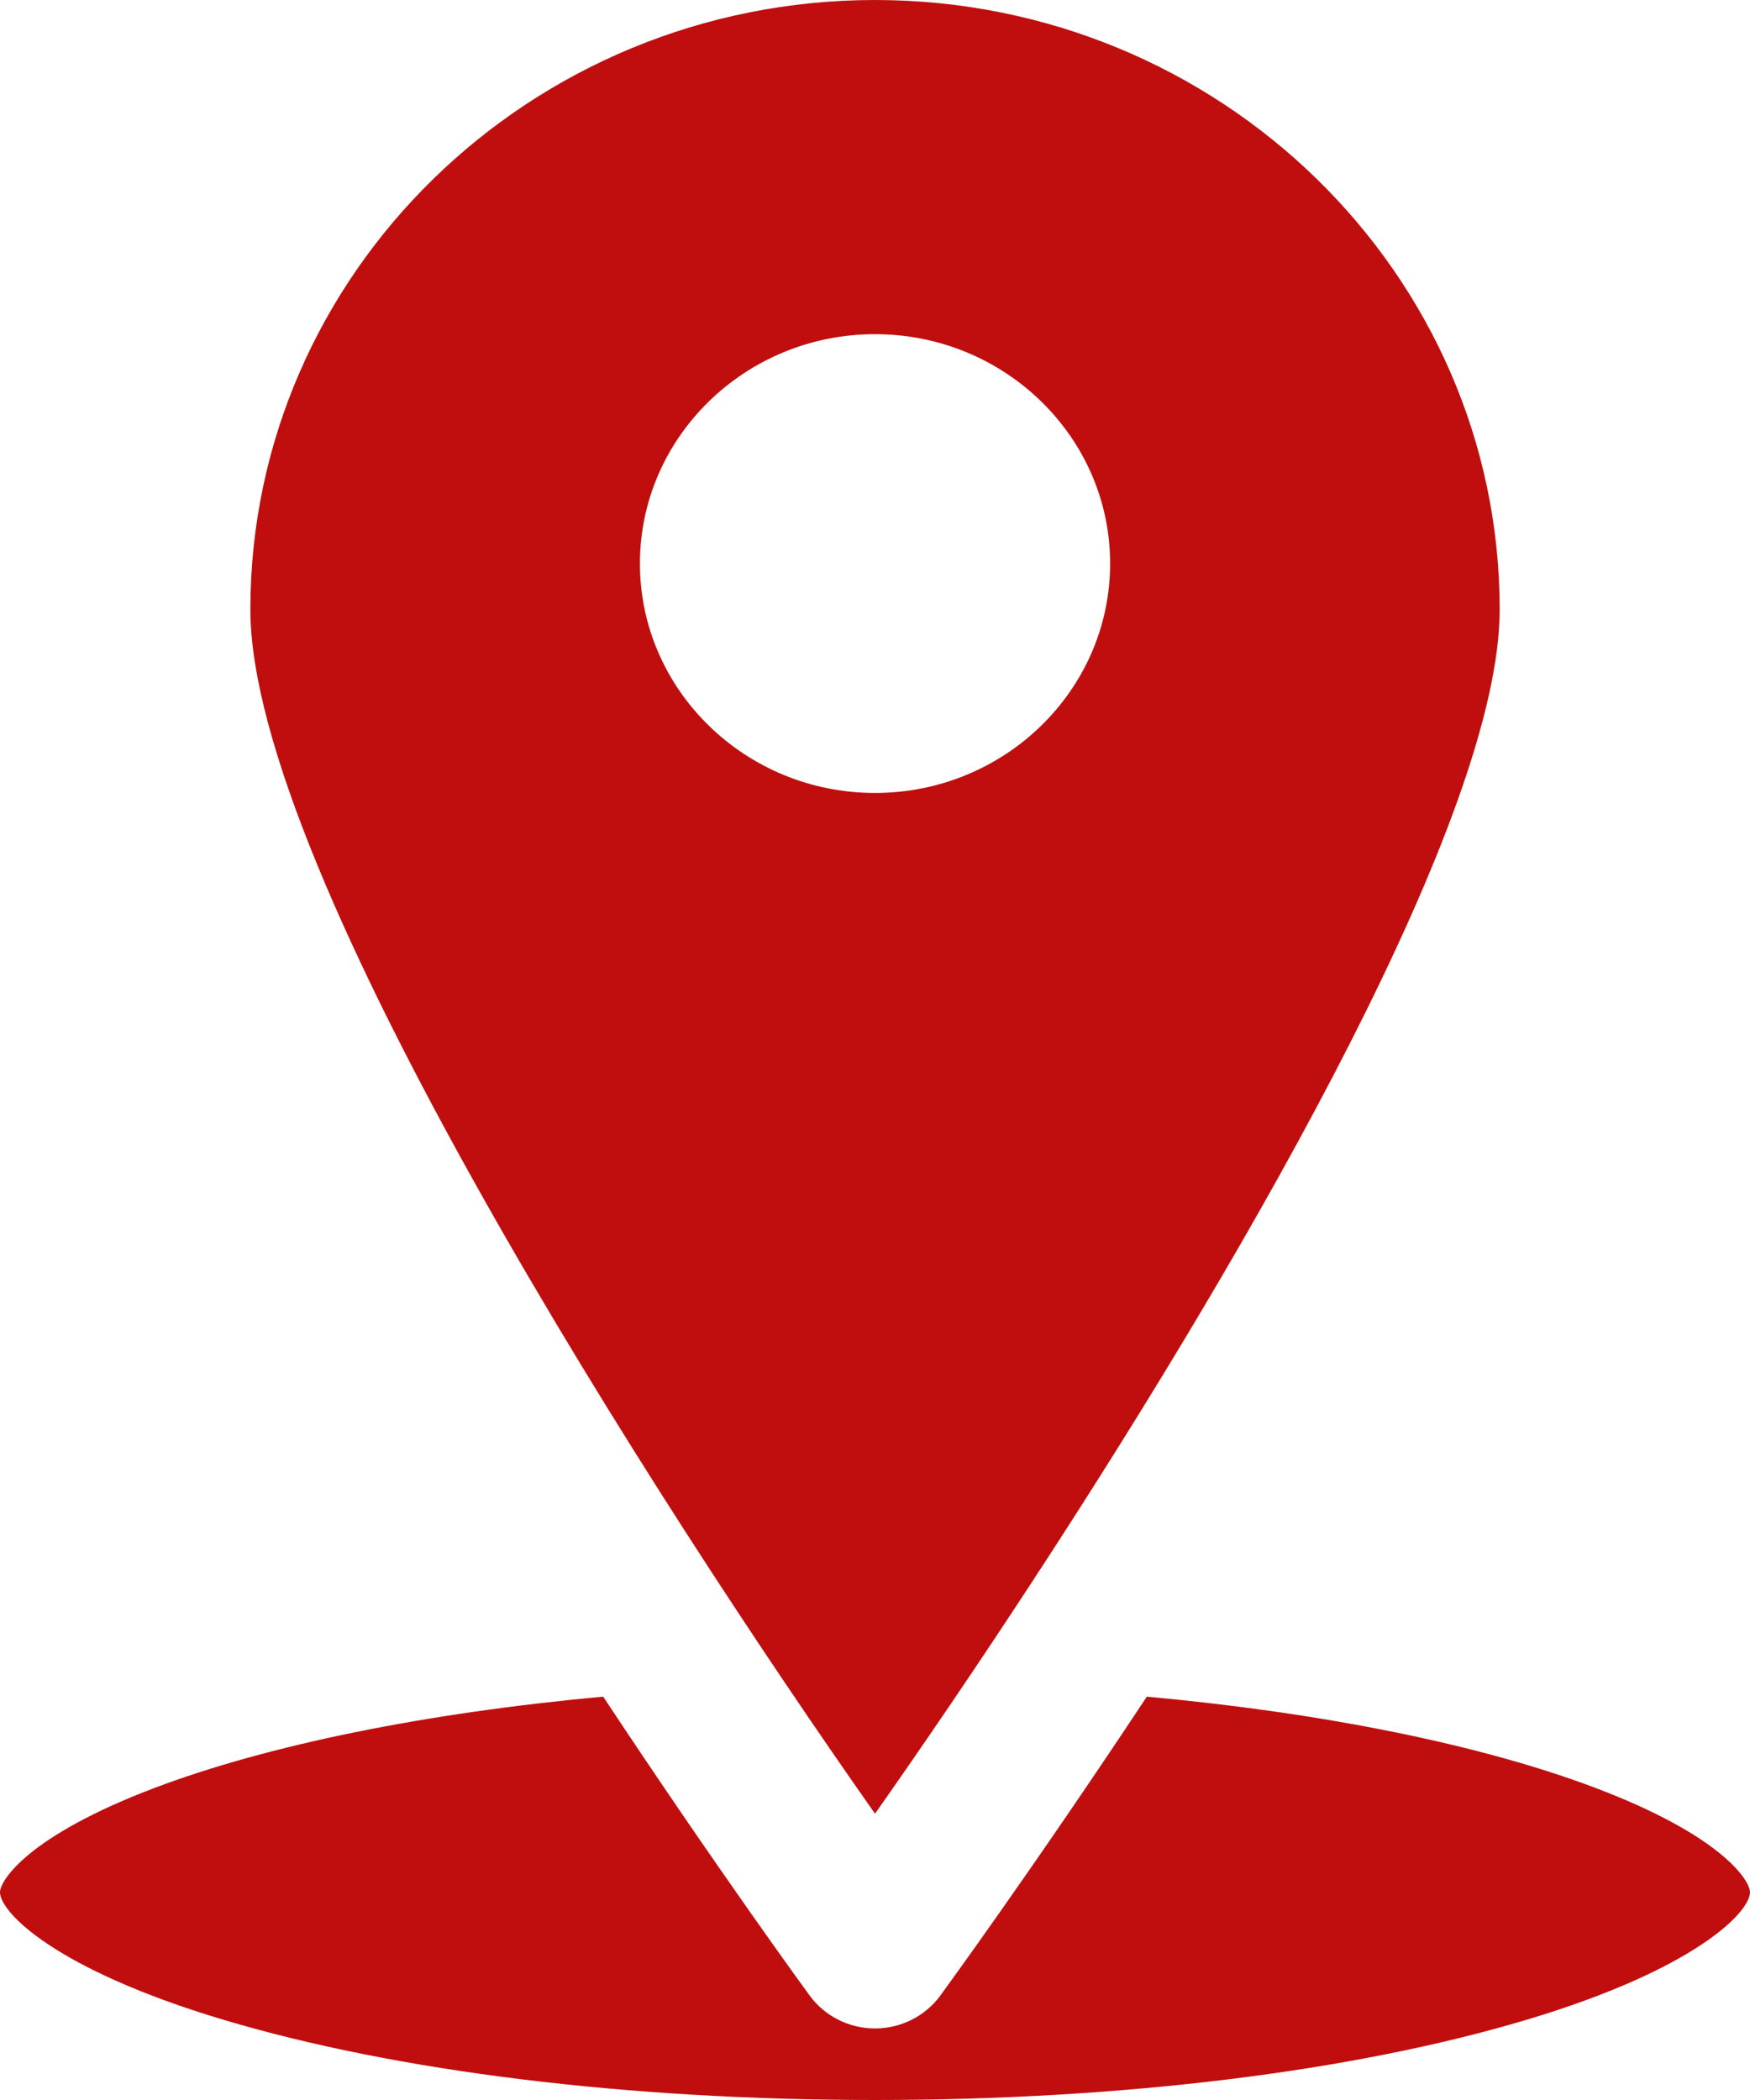
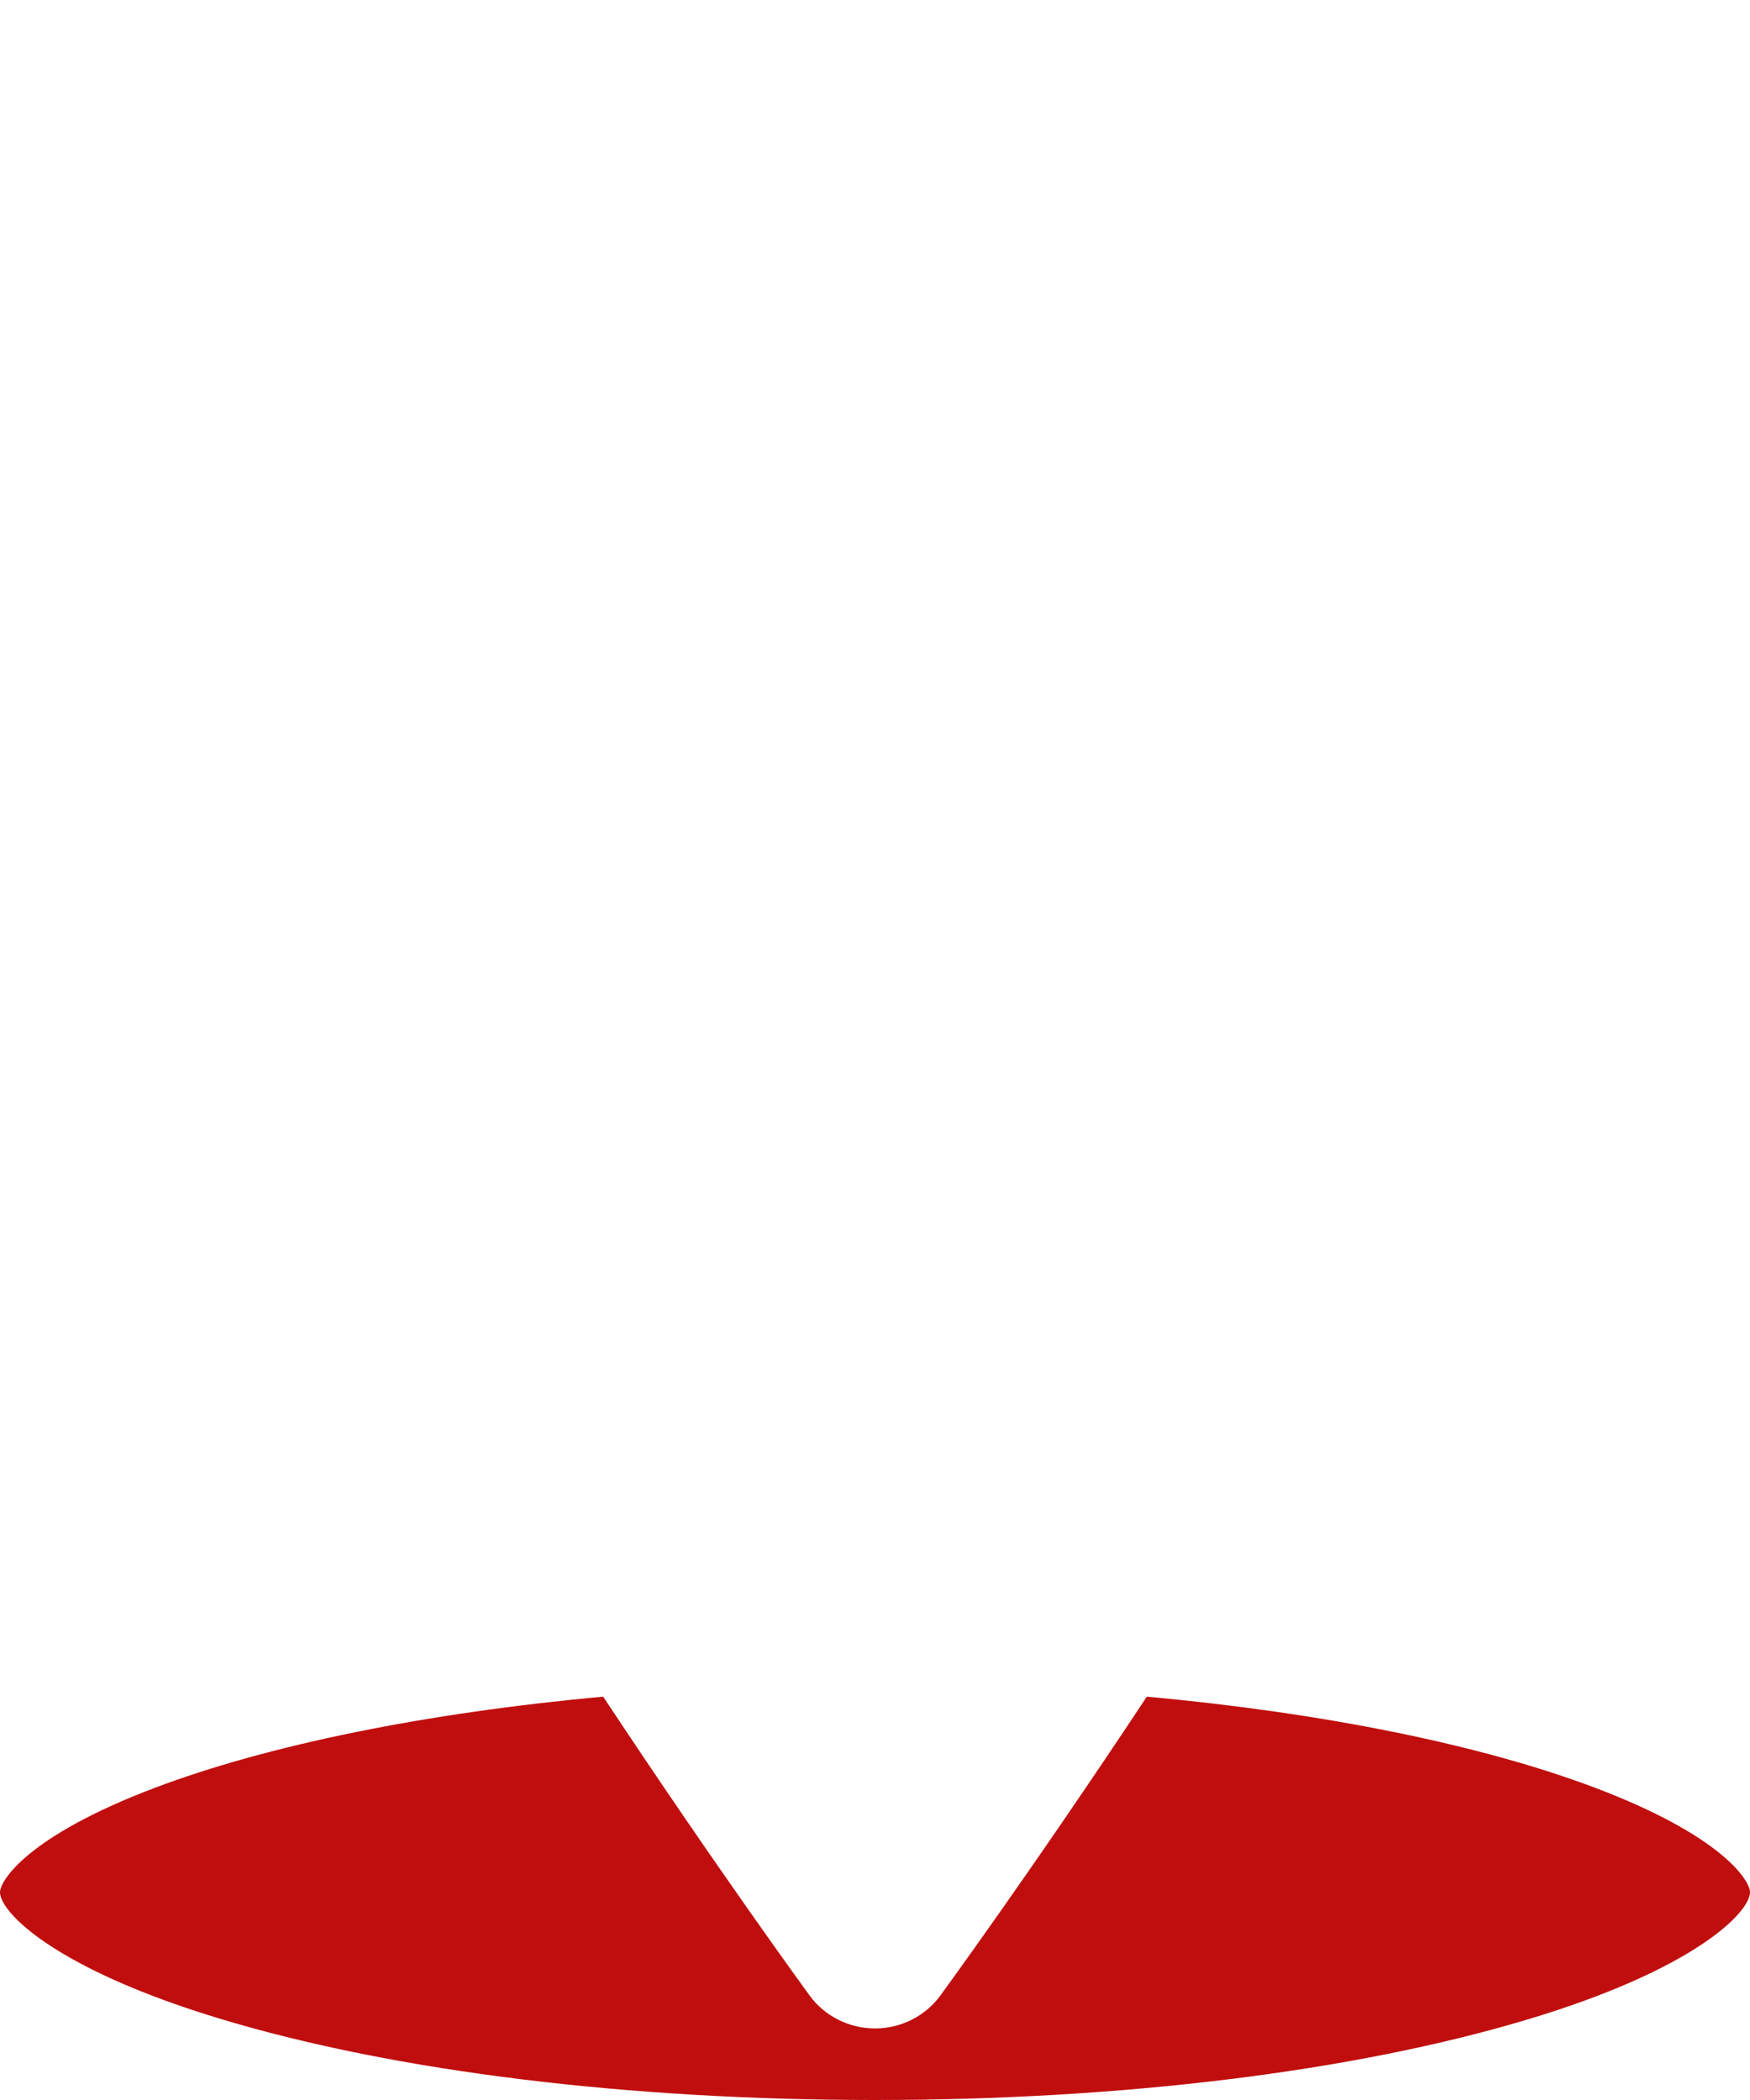
<svg xmlns="http://www.w3.org/2000/svg" width="100" height="120" viewBox="0 0 100 120" fill="none">
  <path d="M91.141 102.156C84.641 99.7 75.626 97.876 65.533 96.952C58.953 106.898 53.797 113.944 53.727 114.042C52.865 115.213 51.478 115.911 50 115.911C48.522 115.911 47.135 115.213 46.273 114.042C46.203 113.944 41.047 106.898 34.467 96.952C24.331 97.879 15.283 99.718 8.782 102.186C1.613 104.907 0 107.452 0 108.129C0 109.261 3.116 112.528 12.751 115.41C22.636 118.37 35.863 120 50 120C64.138 120 77.365 118.37 87.249 115.41C96.884 112.528 100 109.261 100 108.129C100 107.449 98.372 104.886 91.141 102.156Z" fill="#C00E0E" />
-   <path d="M59.166 90.103C59.254 89.948 59.352 89.802 59.456 89.659C71.623 70.971 85.696 46.513 85.696 34.827C85.696 15.624 69.683 0 50.001 0C30.32 0 14.307 15.624 14.307 34.827C14.307 49.801 37.407 85.736 50.001 103.64C52.687 99.822 55.851 95.184 59.166 90.103ZM50.001 19.096C57.409 19.096 63.436 24.977 63.436 32.204C63.436 39.431 57.409 45.312 50.001 45.312C42.594 45.312 36.567 39.431 36.567 32.204C36.567 24.977 42.594 19.096 50.001 19.096Z" fill="#C00E0E" />
</svg>